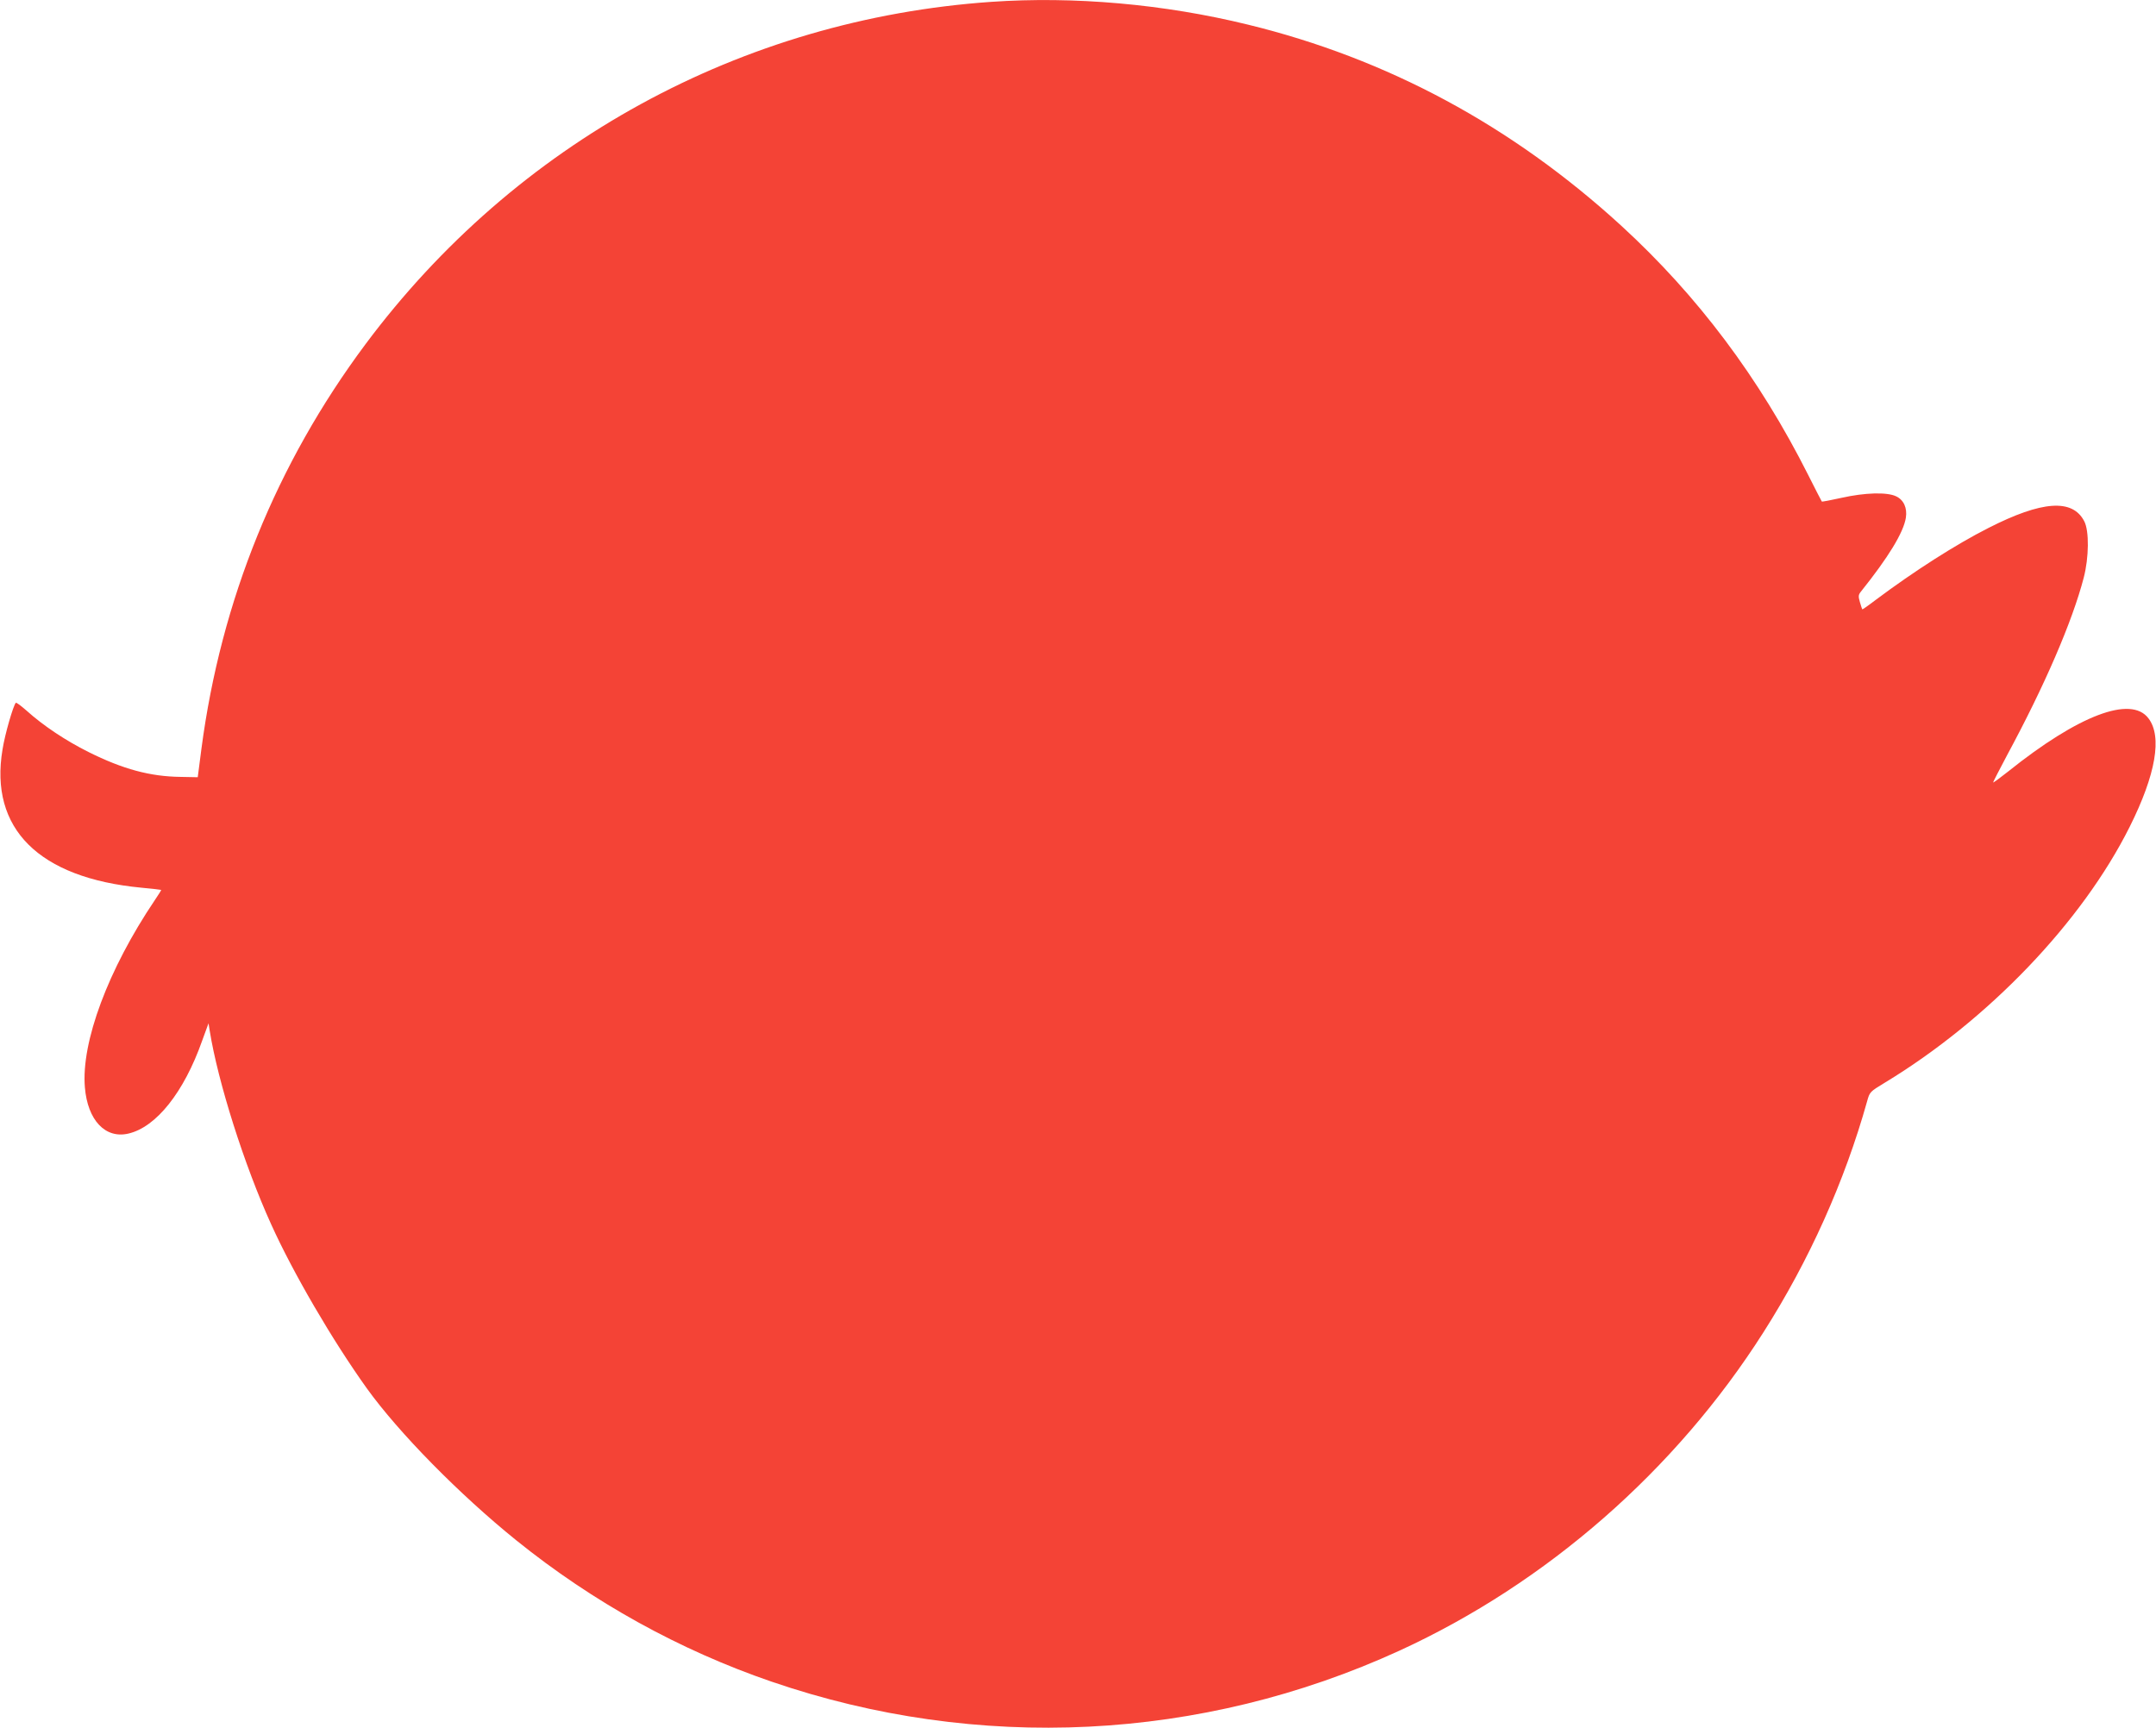
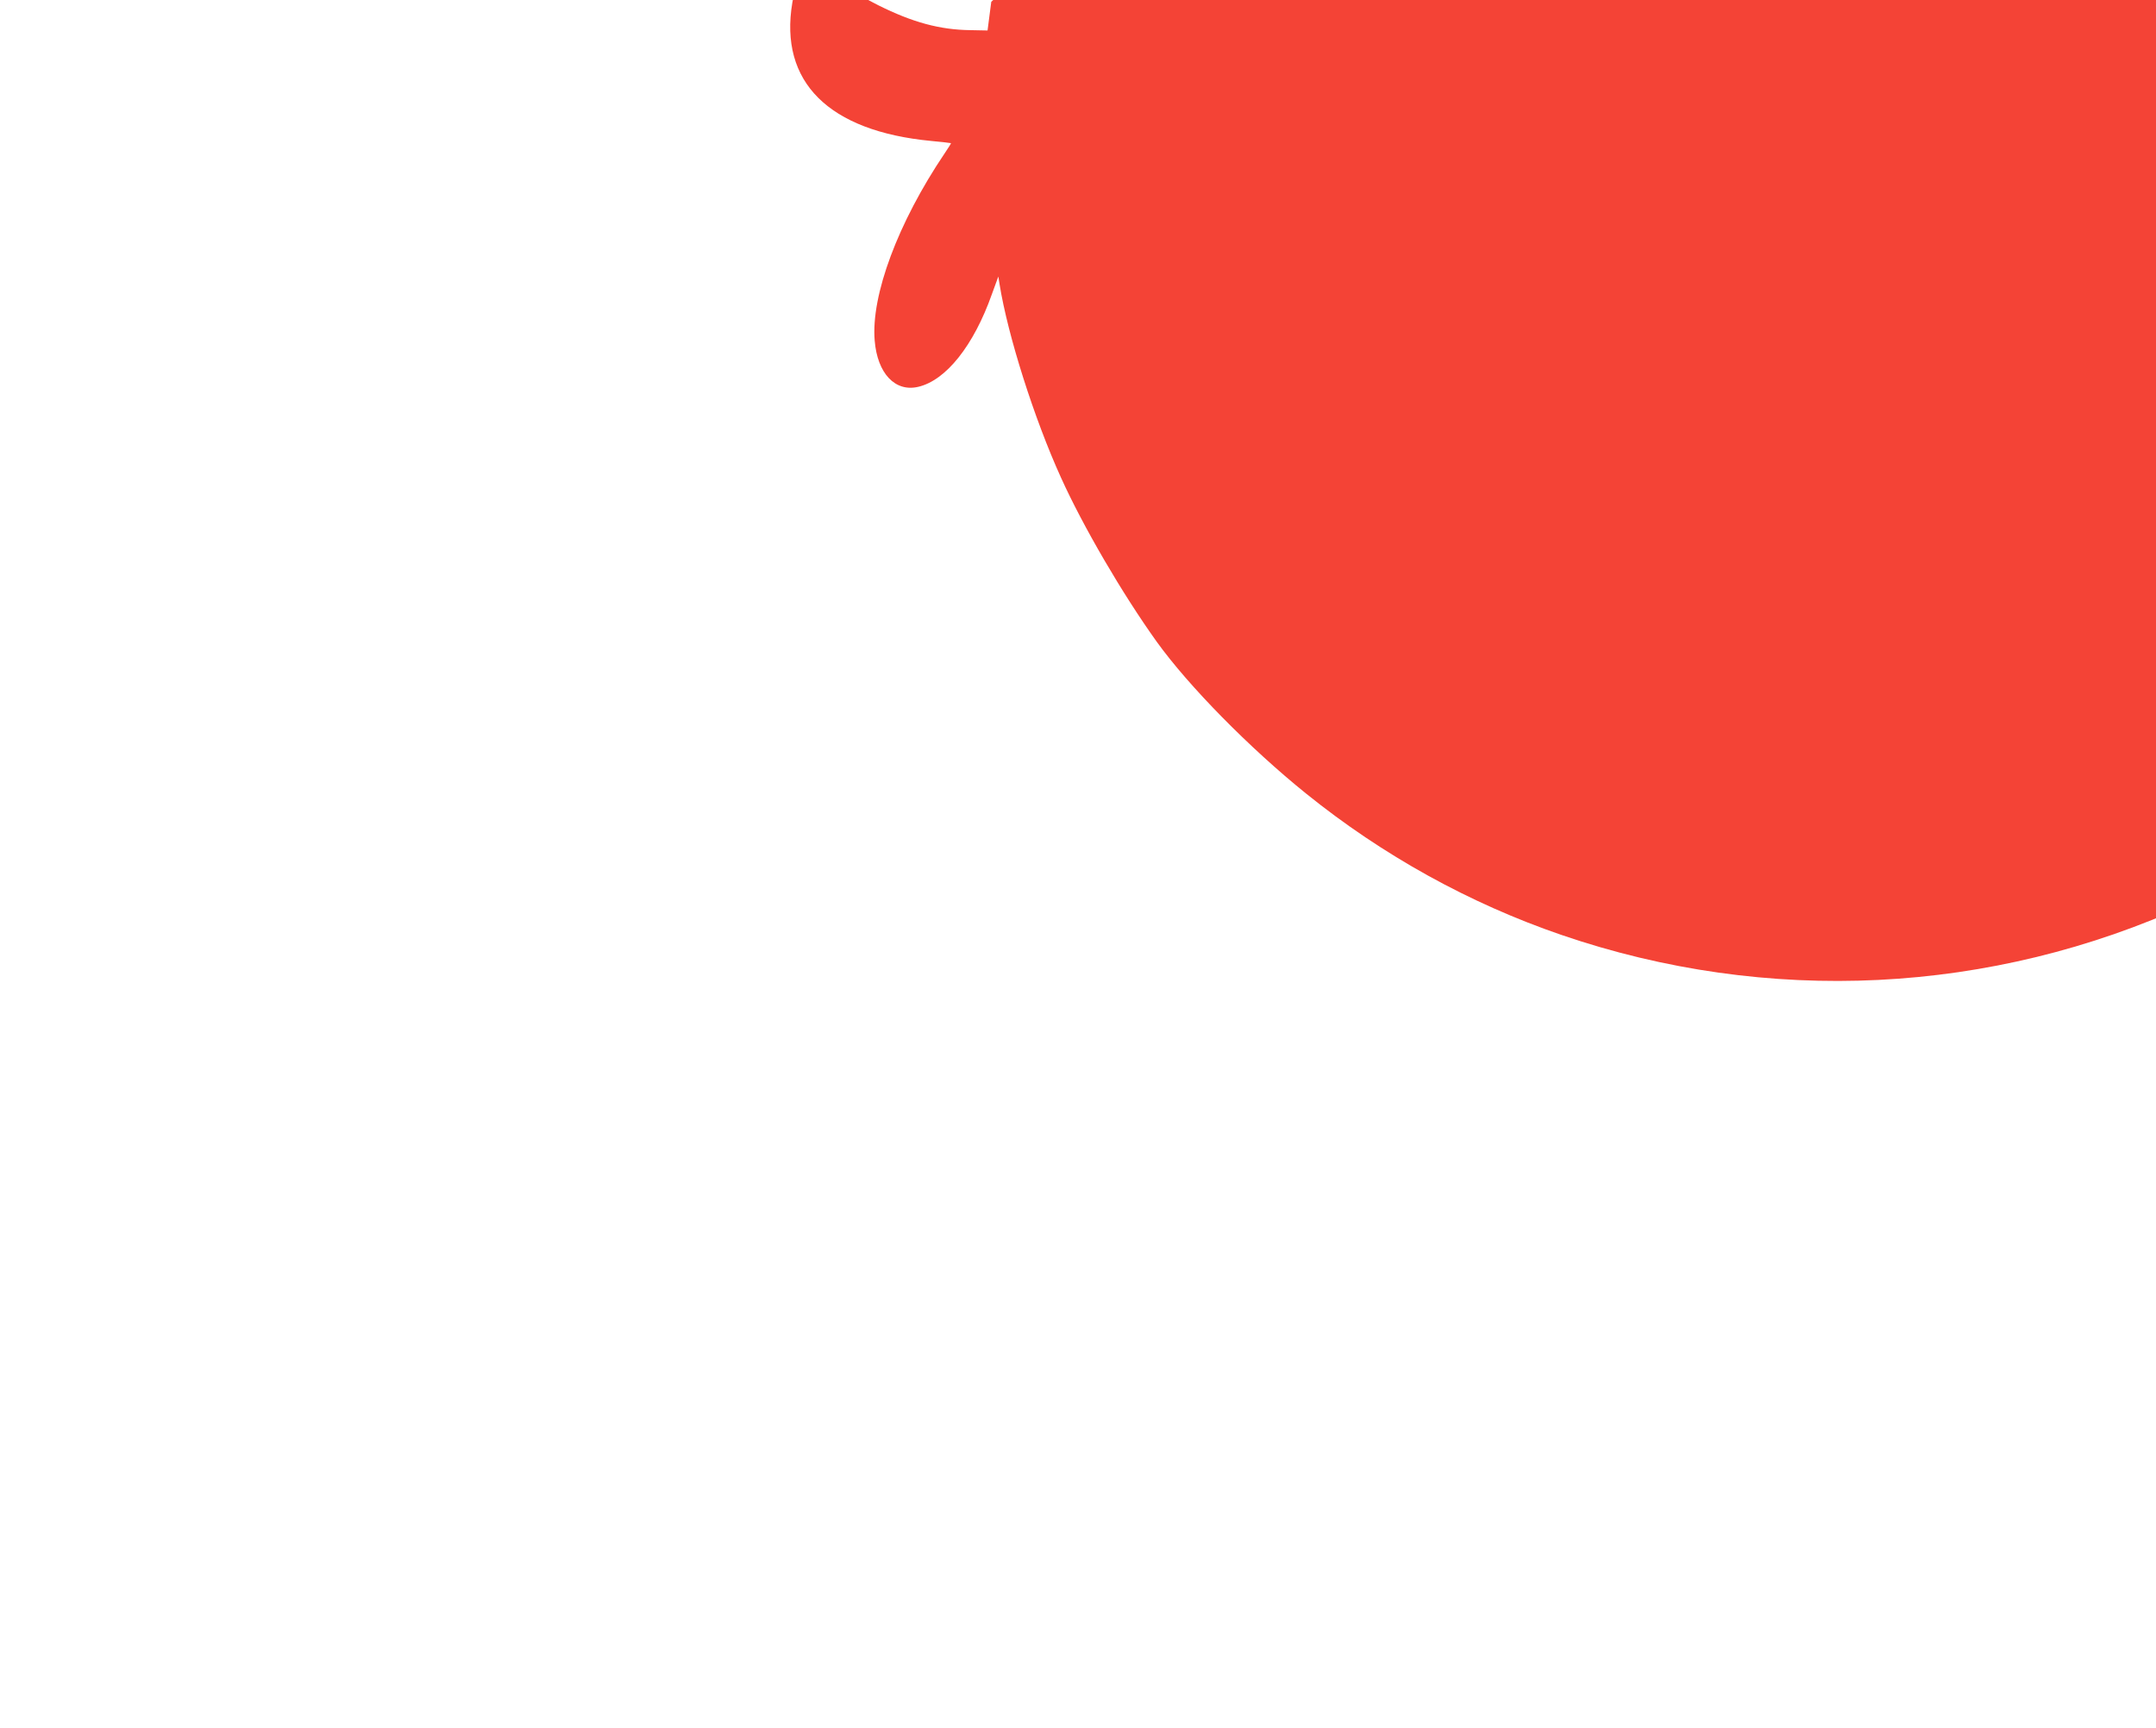
<svg xmlns="http://www.w3.org/2000/svg" version="1.0" width="1280pt" height="1026pt" viewBox="0 0 1280 1026" preserveAspectRatio="xMidYMid meet">
  <g transform="translate(0,1026) scale(0.1,-0.1)" fill="#f44336" stroke="none">
-     <path d="M5885 10249 c-1483 -103 -2824 -837 -3716 -2034 -528 -709 -857 -1520 -973 -2400 l-22 -170 -101 2 c-181 2 -344 46 -548 148 -134 67 -267 155 -368 246 -32 28 -60 49 -63 46 -15 -15 -65 -187 -79 -277 -79 -470 215 -763 825 -821 63 -6 116 -12 117 -13 1 -1 -16 -29 -38 -61 -277 -411 -438 -843 -415 -1112 16 -194 121 -306 258 -274 165 38 330 245 438 551 l38 104 7 -44 c49 -306 206 -800 365 -1150 131 -290 364 -689 568 -974 190 -264 550 -630 887 -902 455 -367 970 -652 1515 -839 1224 -420 2553 -355 3729 184 874 401 1640 1071 2161 1891 271 426 481 893 615 1371 15 55 17 57 103 109 616 373 1173 955 1456 1521 155 310 194 536 111 644 -104 137 -416 18 -834 -317 -47 -37 -86 -66 -88 -64 -1 1 36 74 83 162 223 413 387 793 455 1054 31 119 33 278 3 335 -70 135 -251 122 -569 -40 -195 -99 -439 -255 -669 -427 -43 -33 -79 -58 -80 -56 -1 2 -8 21 -14 43 -10 35 -9 43 6 62 164 205 253 351 267 439 9 58 -13 106 -58 127 -54 26 -186 22 -324 -9 -63 -14 -116 -24 -117 -22 -2 2 -38 73 -81 158 -290 576 -656 1064 -1110 1480 -648 593 -1388 992 -2217 1194 -498 122 -1033 169 -1523 135z" />
+     <path d="M5885 10249 l-22 -170 -101 2 c-181 2 -344 46 -548 148 -134 67 -267 155 -368 246 -32 28 -60 49 -63 46 -15 -15 -65 -187 -79 -277 -79 -470 215 -763 825 -821 63 -6 116 -12 117 -13 1 -1 -16 -29 -38 -61 -277 -411 -438 -843 -415 -1112 16 -194 121 -306 258 -274 165 38 330 245 438 551 l38 104 7 -44 c49 -306 206 -800 365 -1150 131 -290 364 -689 568 -974 190 -264 550 -630 887 -902 455 -367 970 -652 1515 -839 1224 -420 2553 -355 3729 184 874 401 1640 1071 2161 1891 271 426 481 893 615 1371 15 55 17 57 103 109 616 373 1173 955 1456 1521 155 310 194 536 111 644 -104 137 -416 18 -834 -317 -47 -37 -86 -66 -88 -64 -1 1 36 74 83 162 223 413 387 793 455 1054 31 119 33 278 3 335 -70 135 -251 122 -569 -40 -195 -99 -439 -255 -669 -427 -43 -33 -79 -58 -80 -56 -1 2 -8 21 -14 43 -10 35 -9 43 6 62 164 205 253 351 267 439 9 58 -13 106 -58 127 -54 26 -186 22 -324 -9 -63 -14 -116 -24 -117 -22 -2 2 -38 73 -81 158 -290 576 -656 1064 -1110 1480 -648 593 -1388 992 -2217 1194 -498 122 -1033 169 -1523 135z" />
  </g>
</svg>